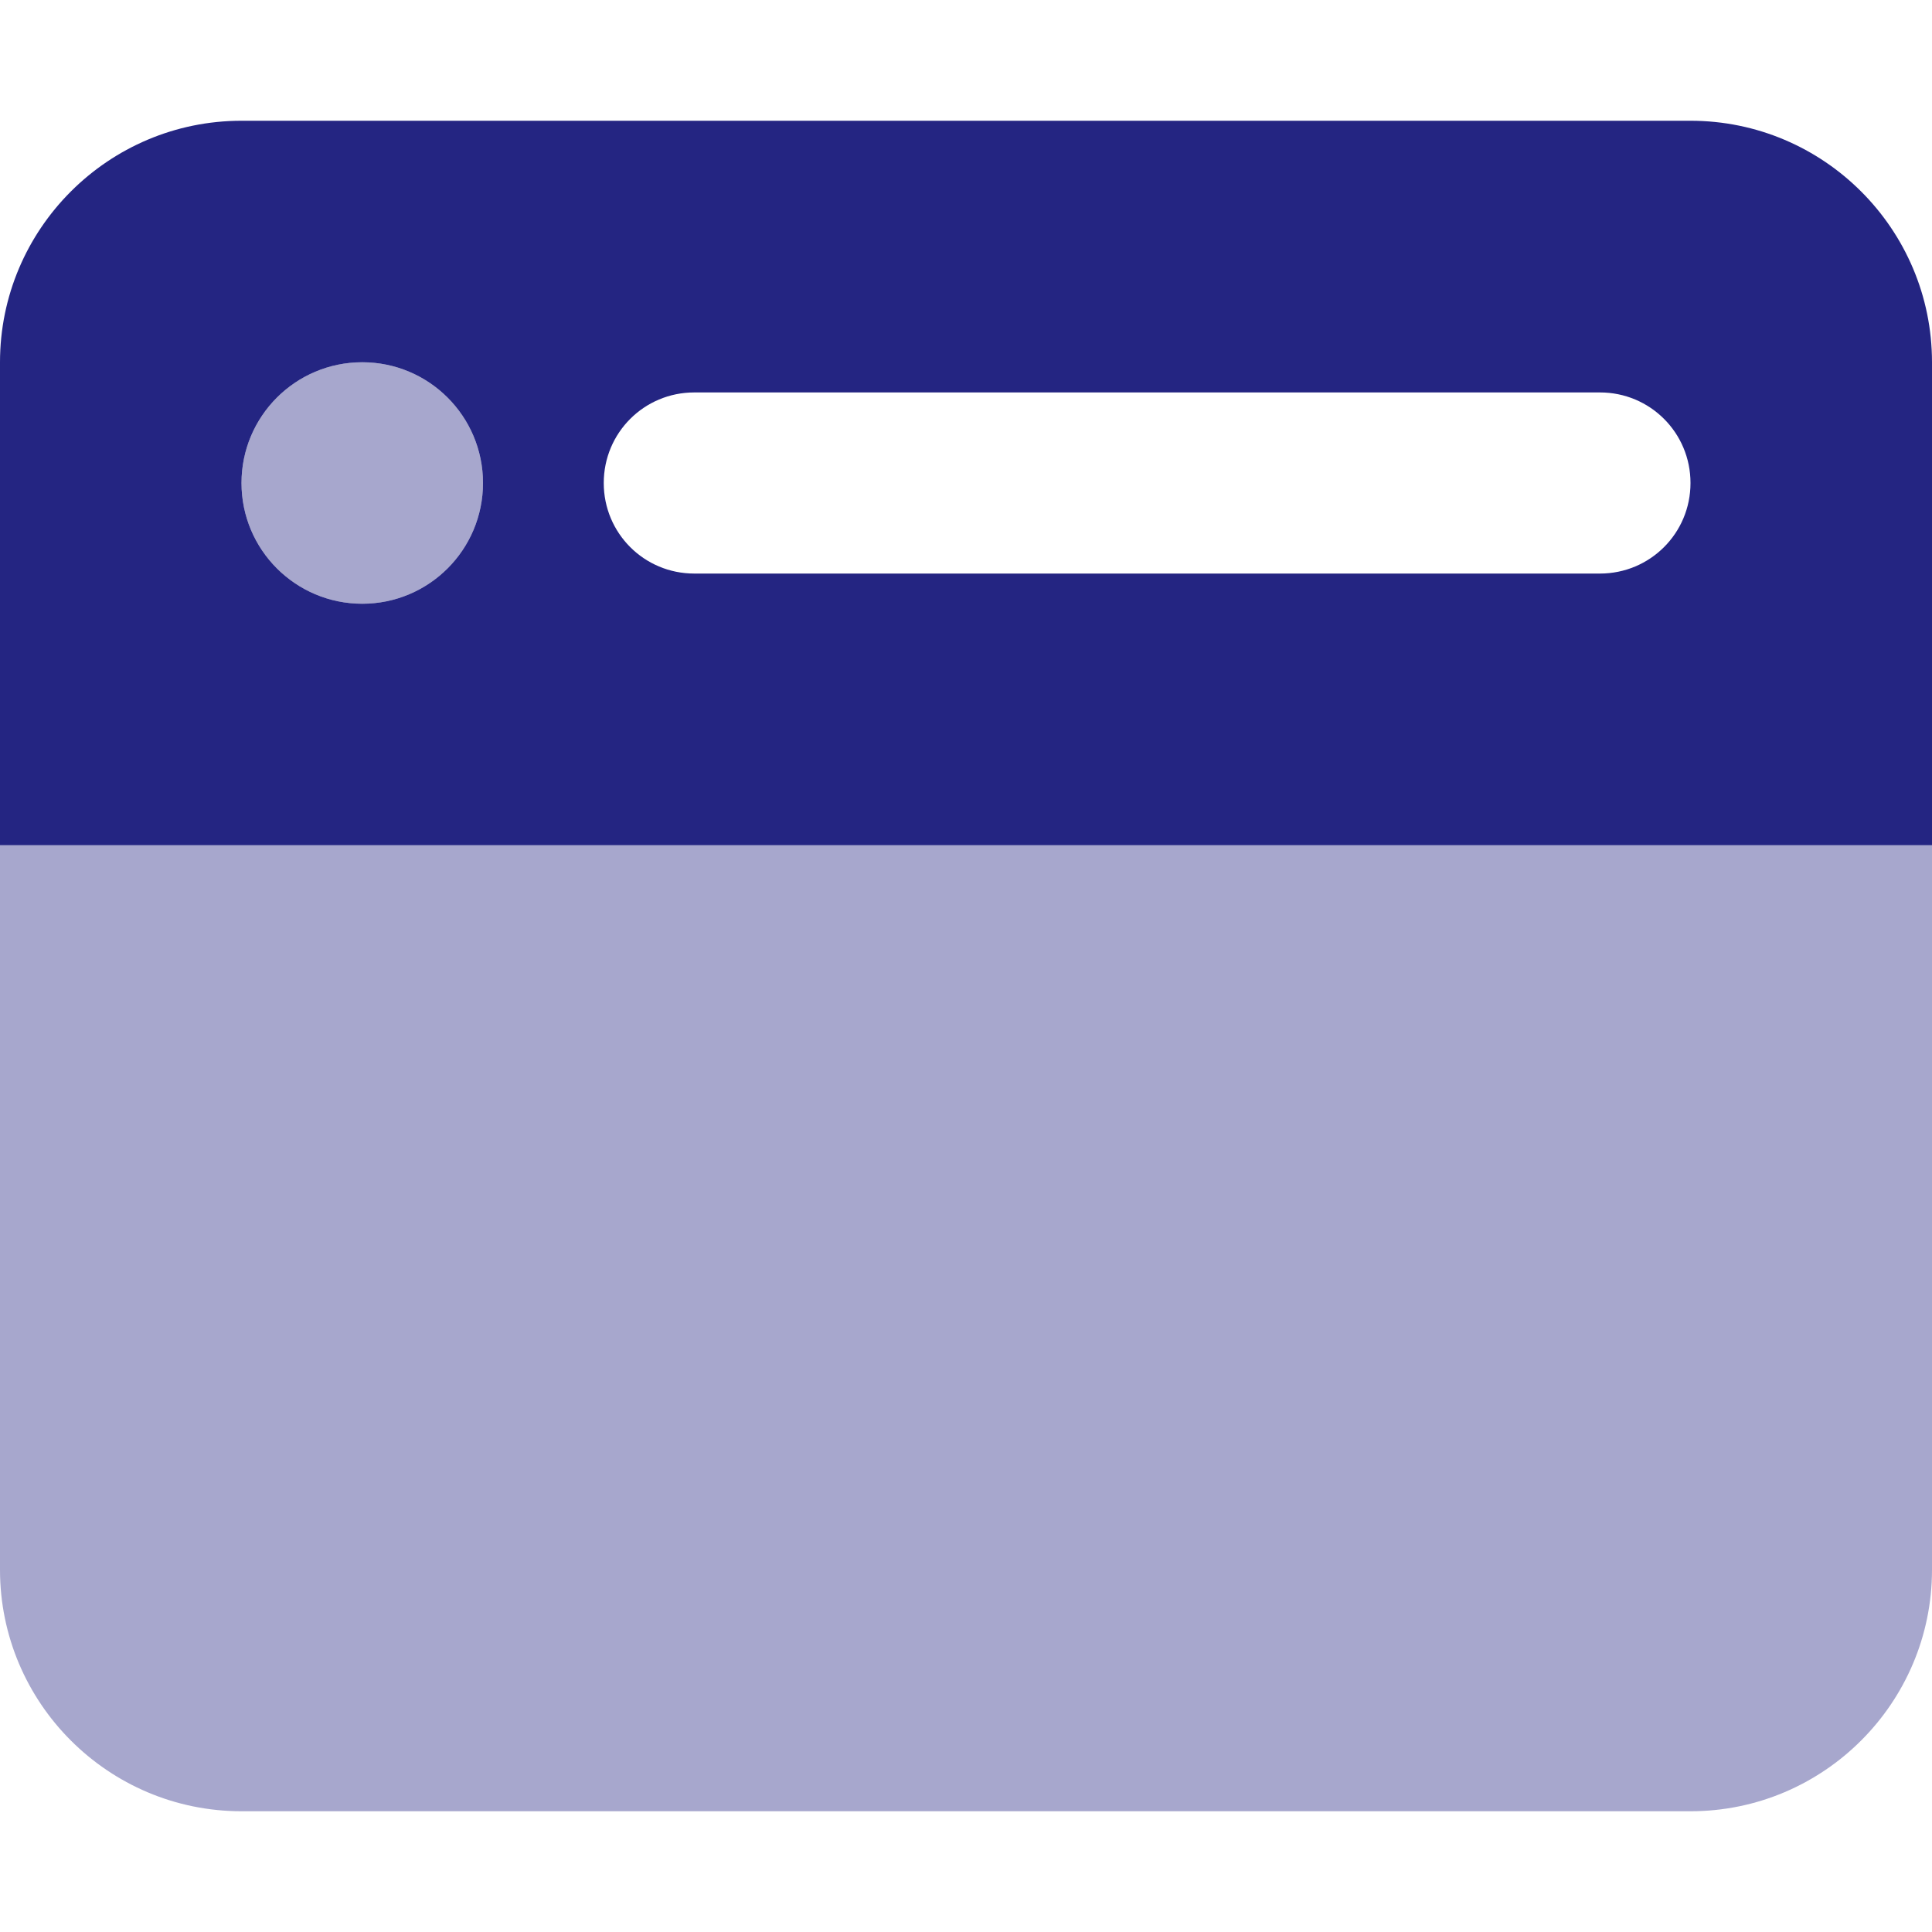
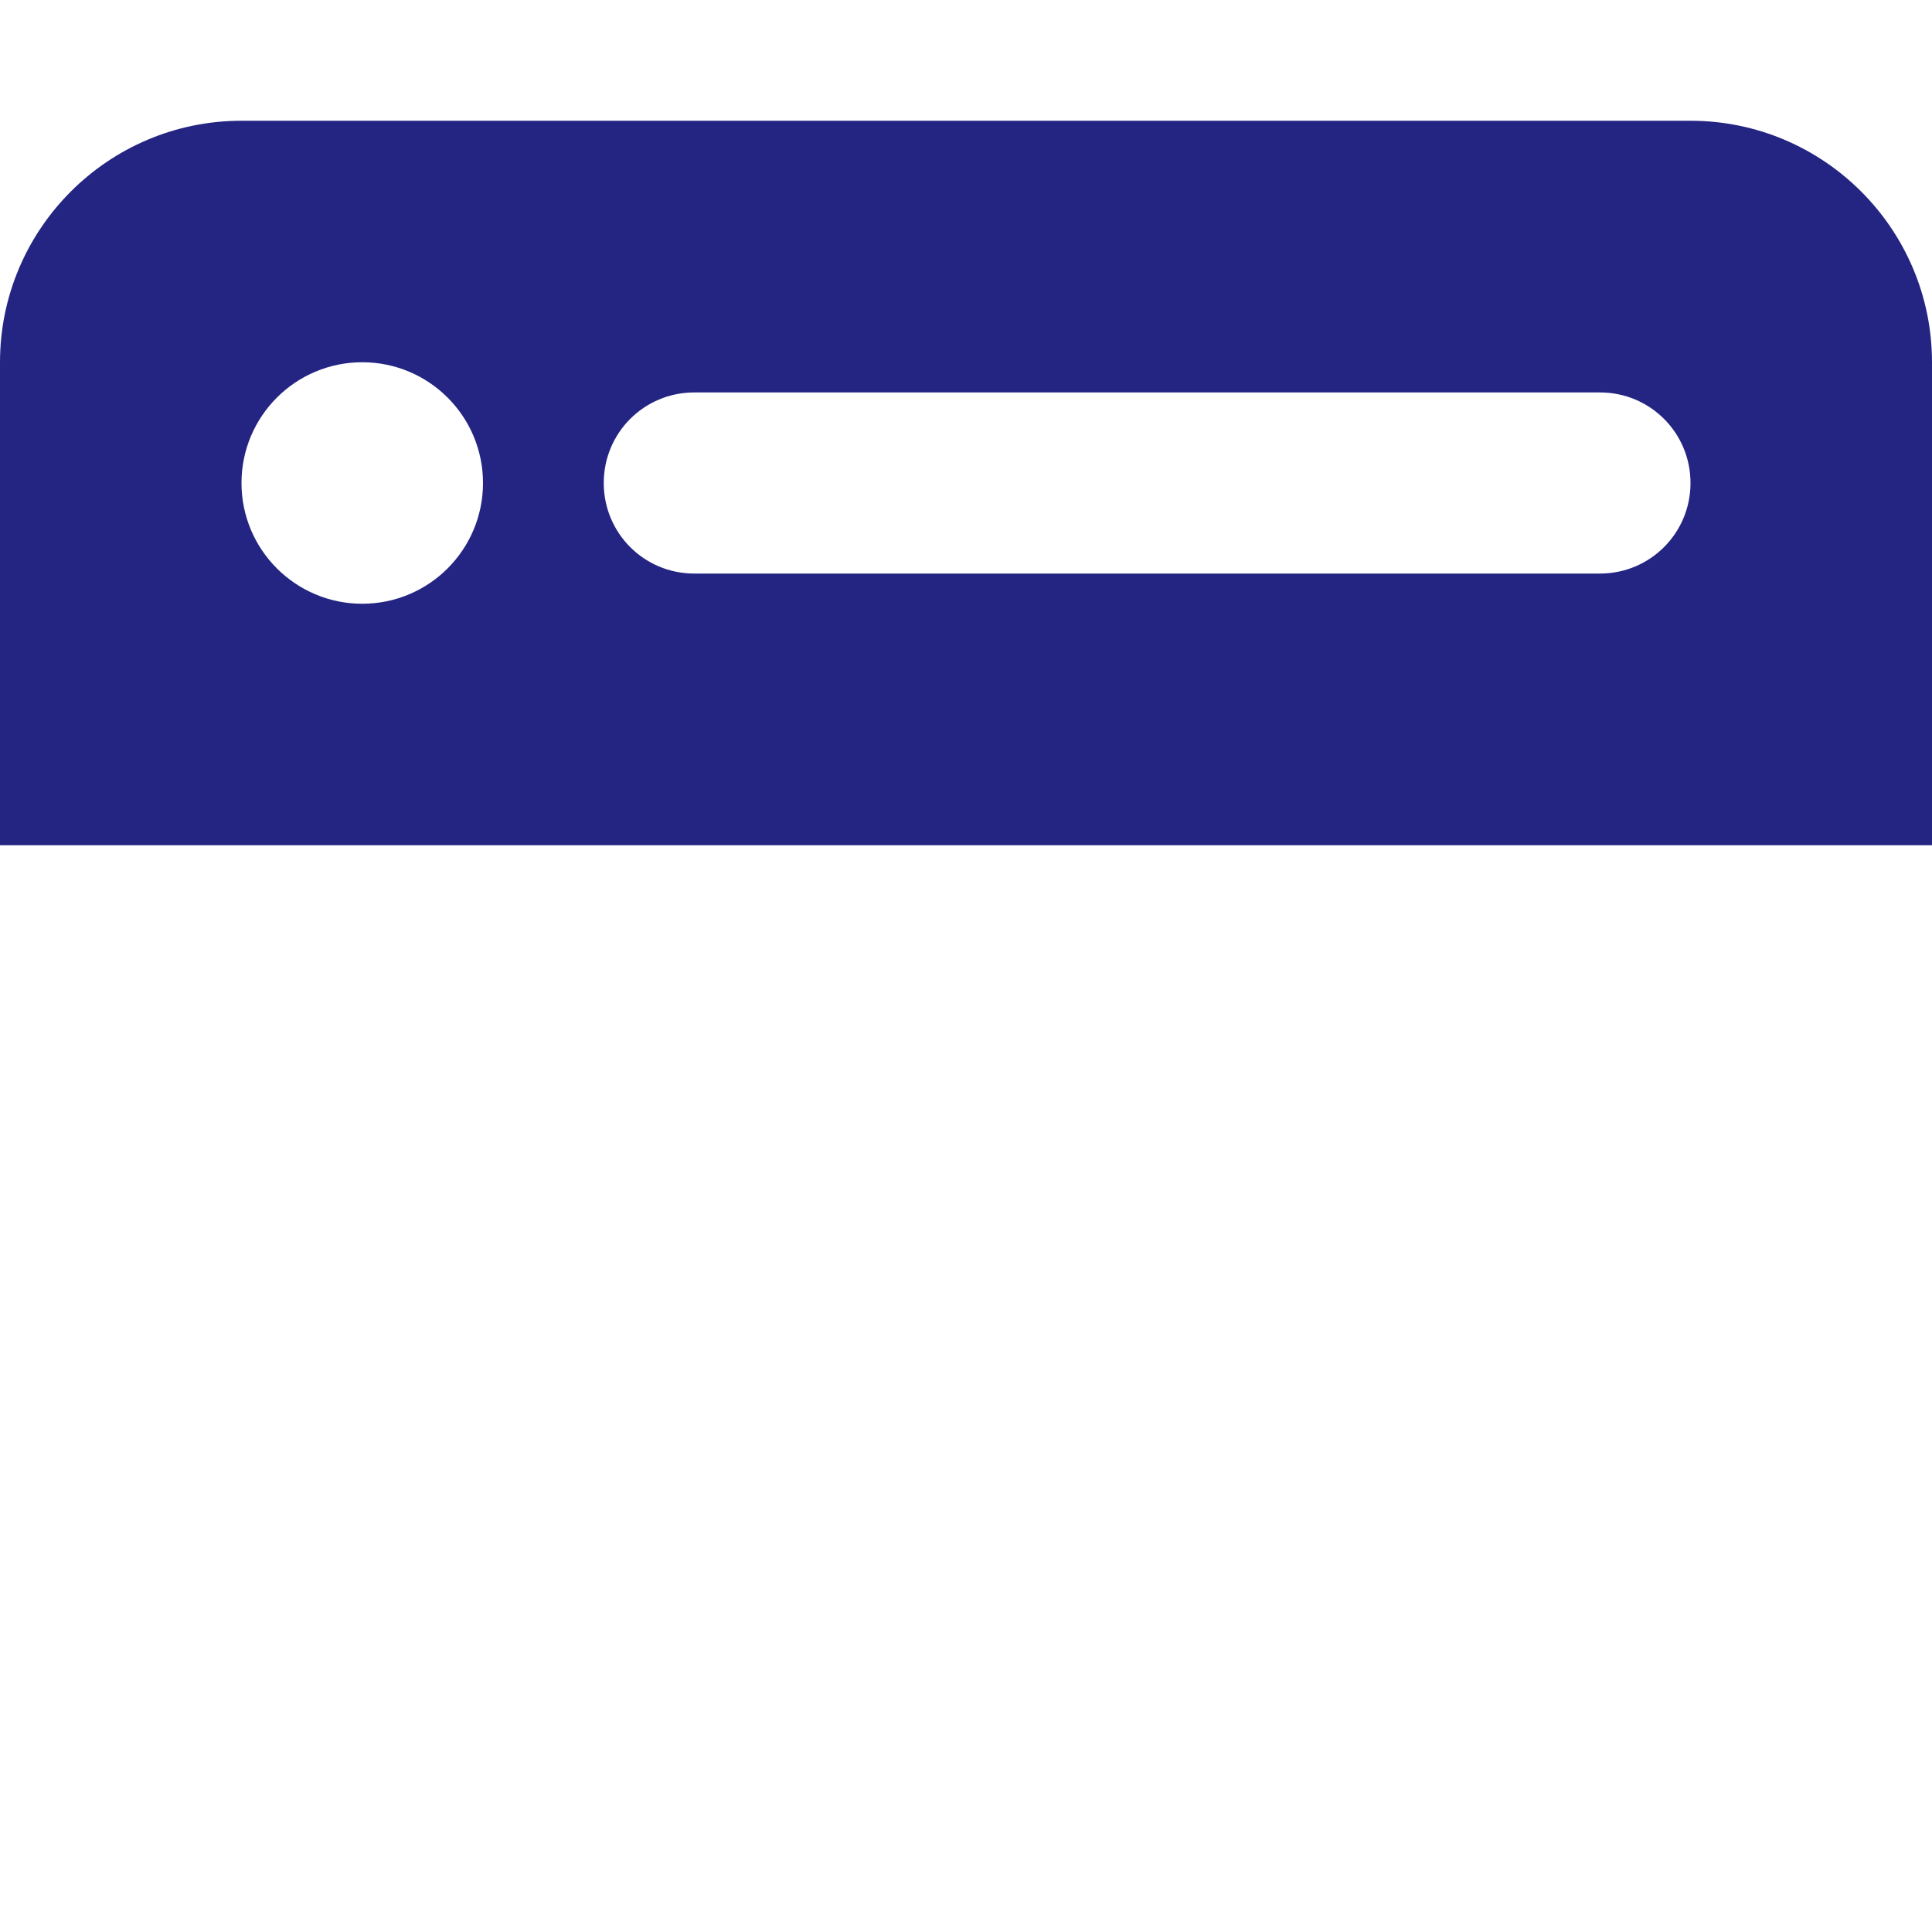
<svg xmlns="http://www.w3.org/2000/svg" width="512" height="512" viewBox="0 0 512 512">
-   <path id="Path" fill="#242582" stroke="none" opacity="0.4" d="M 0 224 L 0 416 C 0 451.3 28.7 480 64 480 L 448 480 C 483.3 480 512 451.3 512 416 L 512 224 L 0 224 Z M 64 128 C 64 145.673 78.327 160 96 160 C 113.673 160 128 145.673 128 128 C 128 110.327 113.673 96 96 96 C 78.327 96 64 110.327 64 128 Z" />
  <path id="path1" fill="#242582" stroke="none" d="M 0 96 C 0 60.7 28.7 32 64 32 L 448 32 C 483.3 32 512 60.7 512 96 L 512 224 L 0 224 L 0 96 Z M 64 128 C 64 145.673 78.327 160 96 160 C 113.673 160 128 145.673 128 128 C 128 110.327 113.673 96 96 96 C 78.327 96 64 110.327 64 128 Z M 184 104 C 170.7 104 160 114.7 160 128 C 160 141.3 170.7 152 184 152 L 424 152 C 437.3 152 448 141.3 448 128 C 448 114.7 437.3 104 424 104 L 184 104 Z" />
</svg>